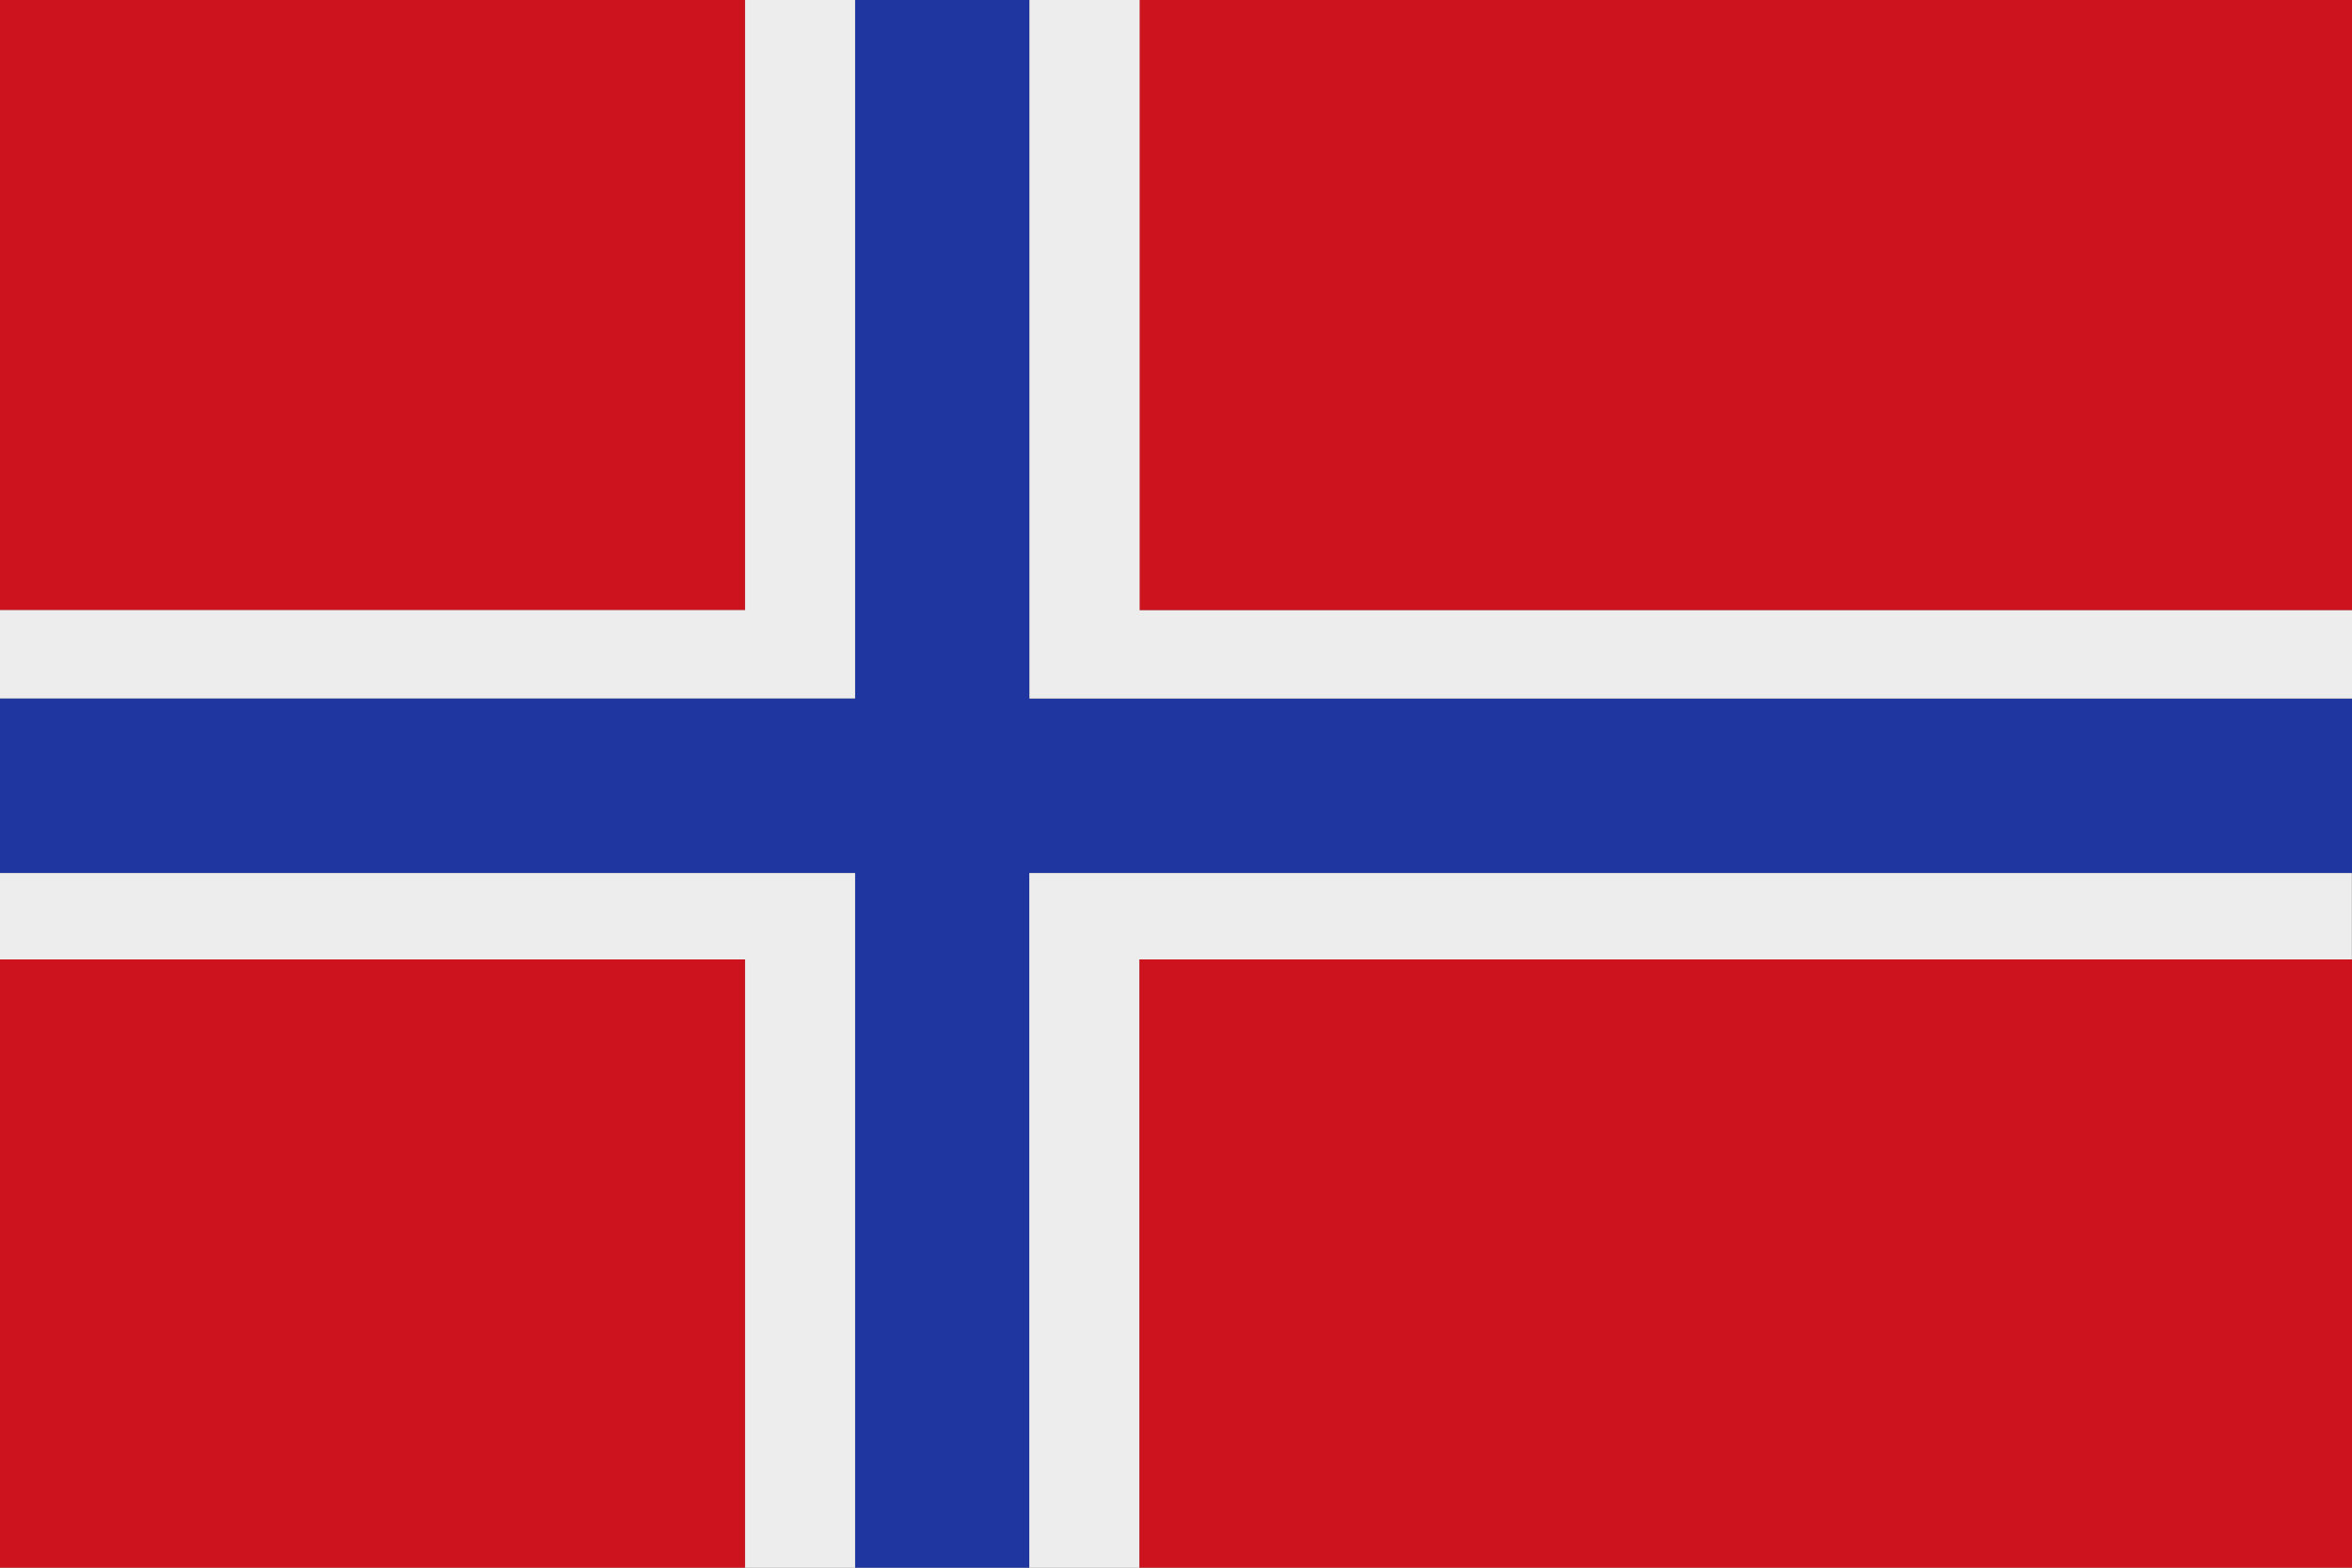
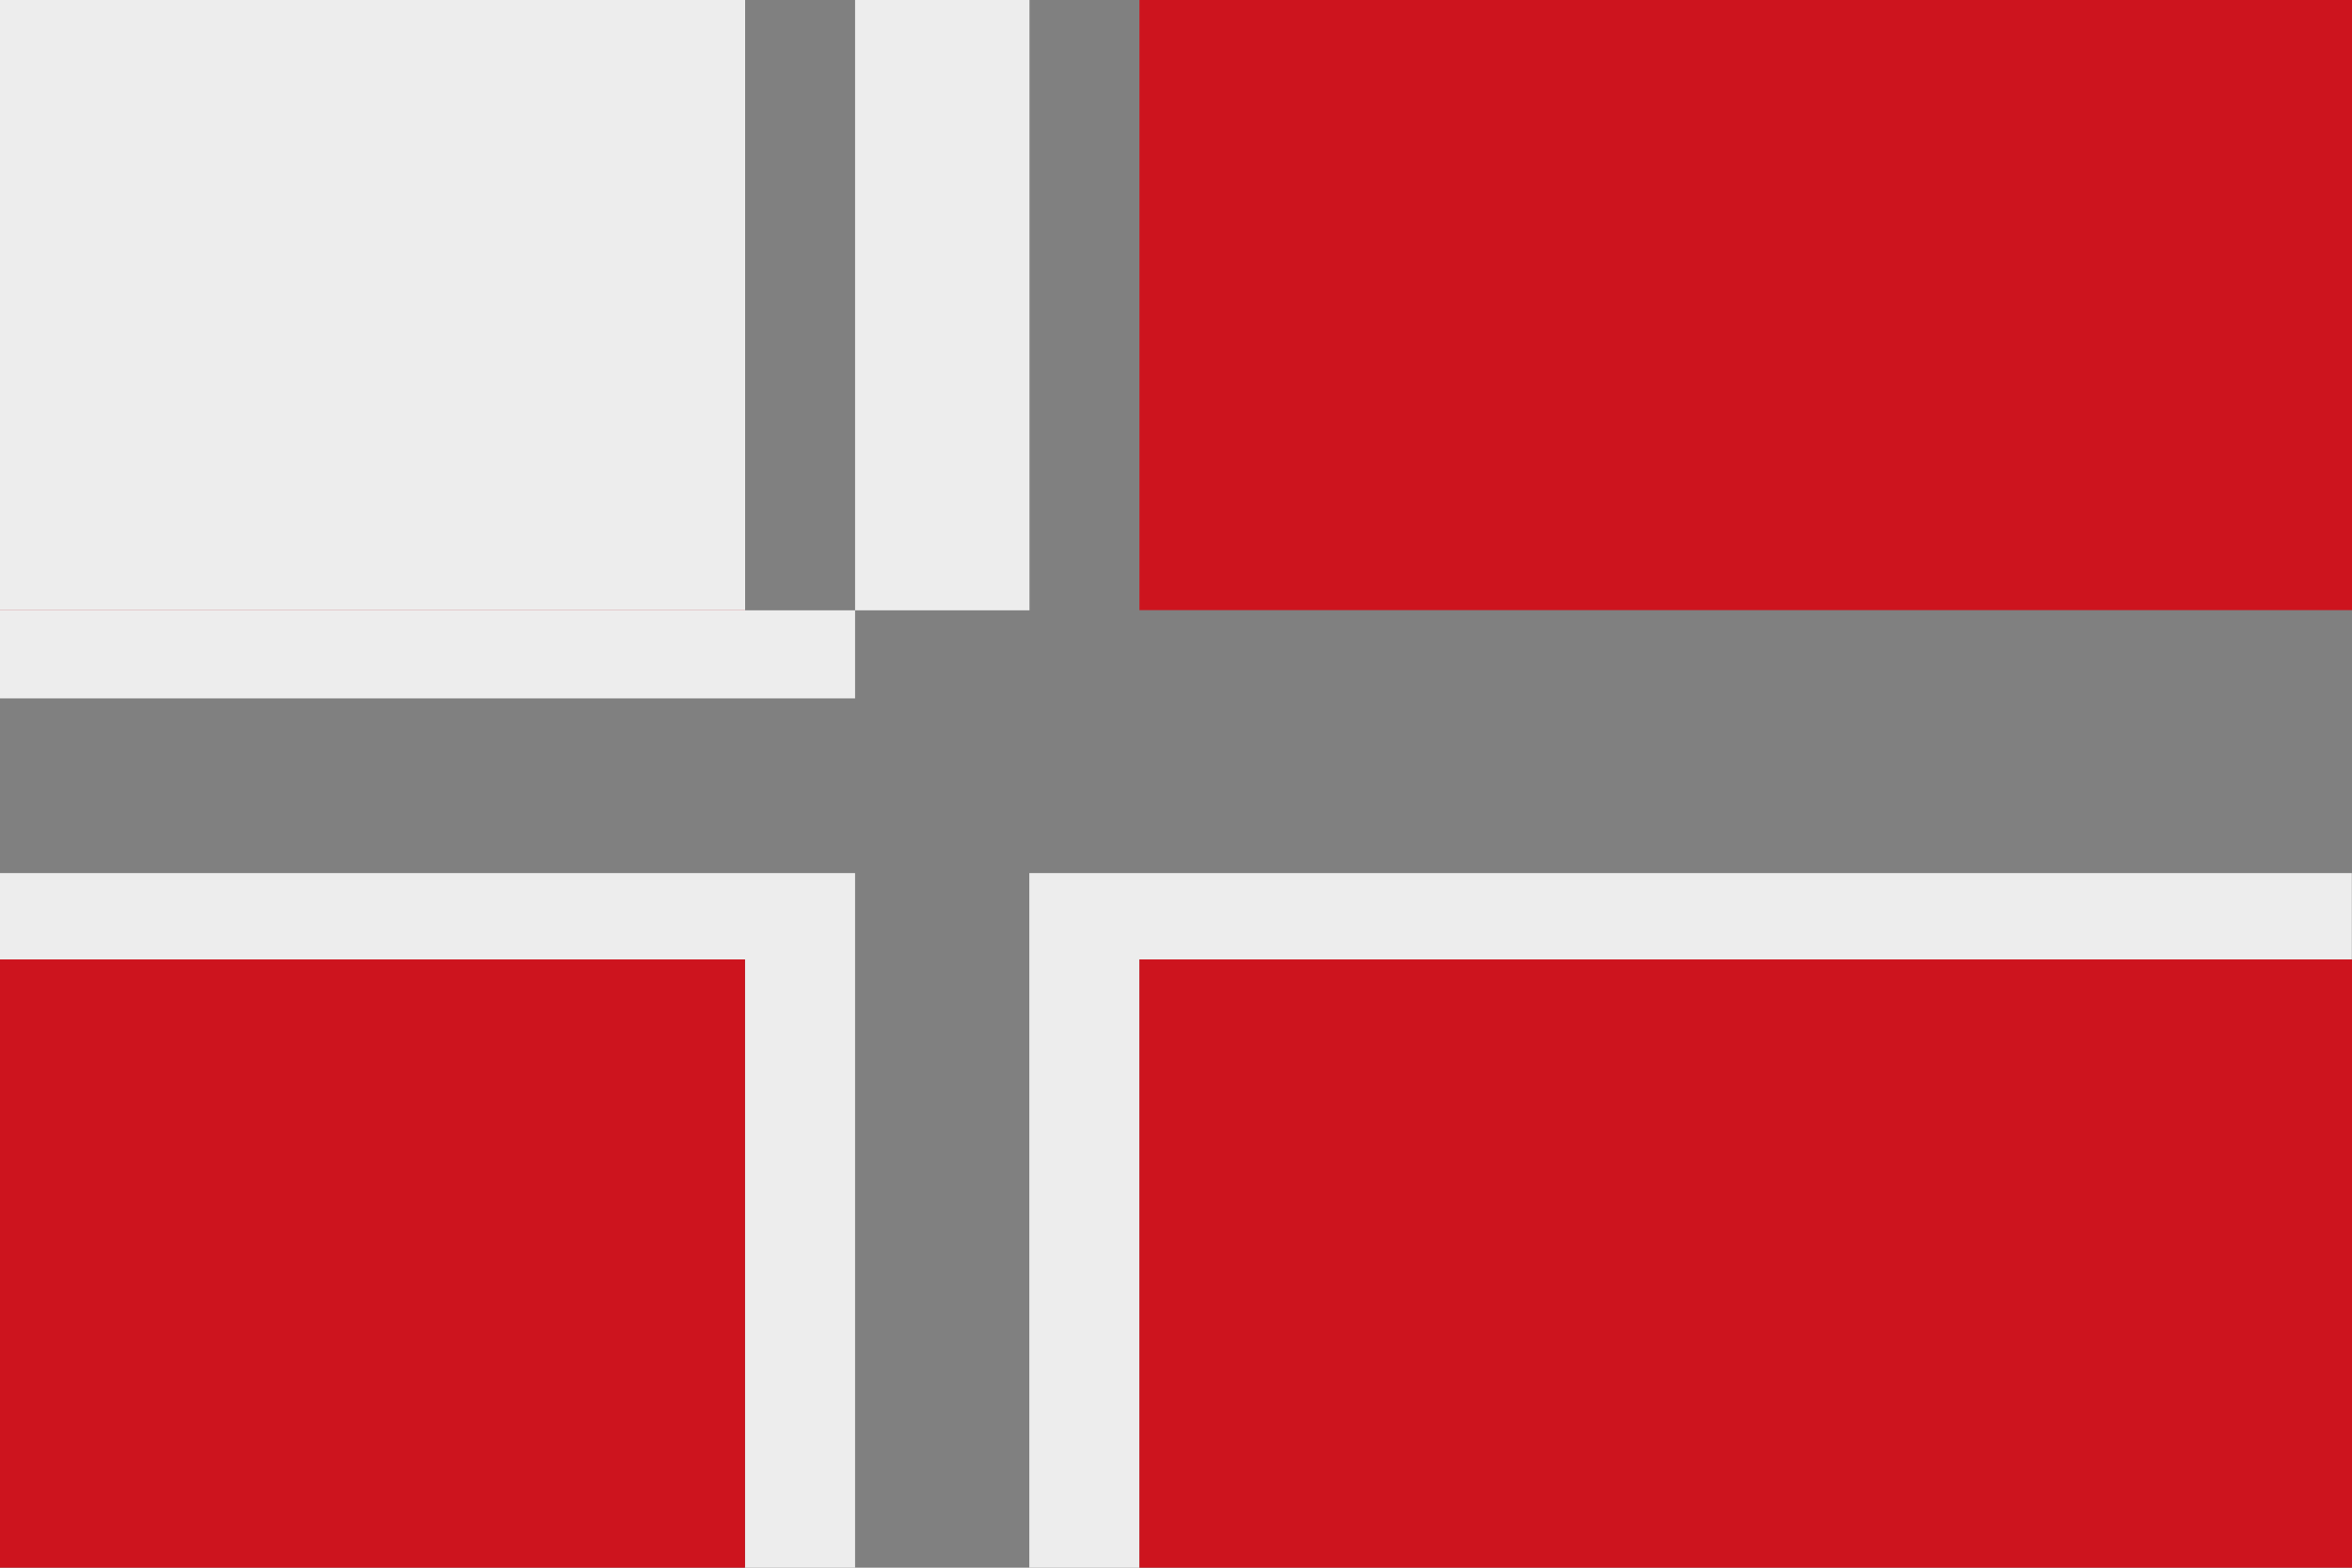
<svg xmlns="http://www.w3.org/2000/svg" id="Layer_2" viewBox="0 0 138.63 92.42">
  <rect x="0" y="0" width="138.63" height="92.42" fill="#808080" stroke="none" />
  <defs>
    <style>.cls-1{fill:#cd141e;}.cls-1,.cls-2,.cls-3{stroke-width:0px;}.cls-2{fill:#1f36a0;}.cls-3{fill:#ededed;}</style>
  </defs>
  <g id="Layer_1-2">
    <path class="cls-1" d="M138.63,0v35.97h-71.47V0h71.47ZM0,56.56v35.86h43.91v-35.86H0ZM43.91,0H0s0,35.97,0,35.97h43.91V0ZM67.16,92.42h71.47v-35.86h-71.47v35.86Z" />
-     <polygon class="cls-2" points="60.67 41.18 60.67 0 50.4 0 50.4 41.18 0 41.18 0 51.47 50.4 51.47 50.4 92.42 60.67 92.42 60.67 51.47 138.63 51.47 138.63 41.18 60.67 41.18" />
-     <path class="cls-3" d="M50.4,51.47v40.95h-6.48v-35.86H0v-5.09h50.4ZM60.67,92.42h6.48v-35.86h71.47v-5.09H60.67v40.95ZM67.16,0h-6.48v41.18h77.96v-5.2h-71.47V0ZM50.4,0h-6.48v35.97H0v5.2h50.4V0Z" />
+     <path class="cls-3" d="M50.4,51.47v40.95h-6.48v-35.86H0v-5.09h50.4ZM60.67,92.42h6.48v-35.86h71.47v-5.09H60.67v40.95ZM67.16,0h-6.48v41.18v-5.2h-71.47V0ZM50.4,0h-6.48v35.97H0v5.2h50.4V0Z" />
  </g>
</svg>